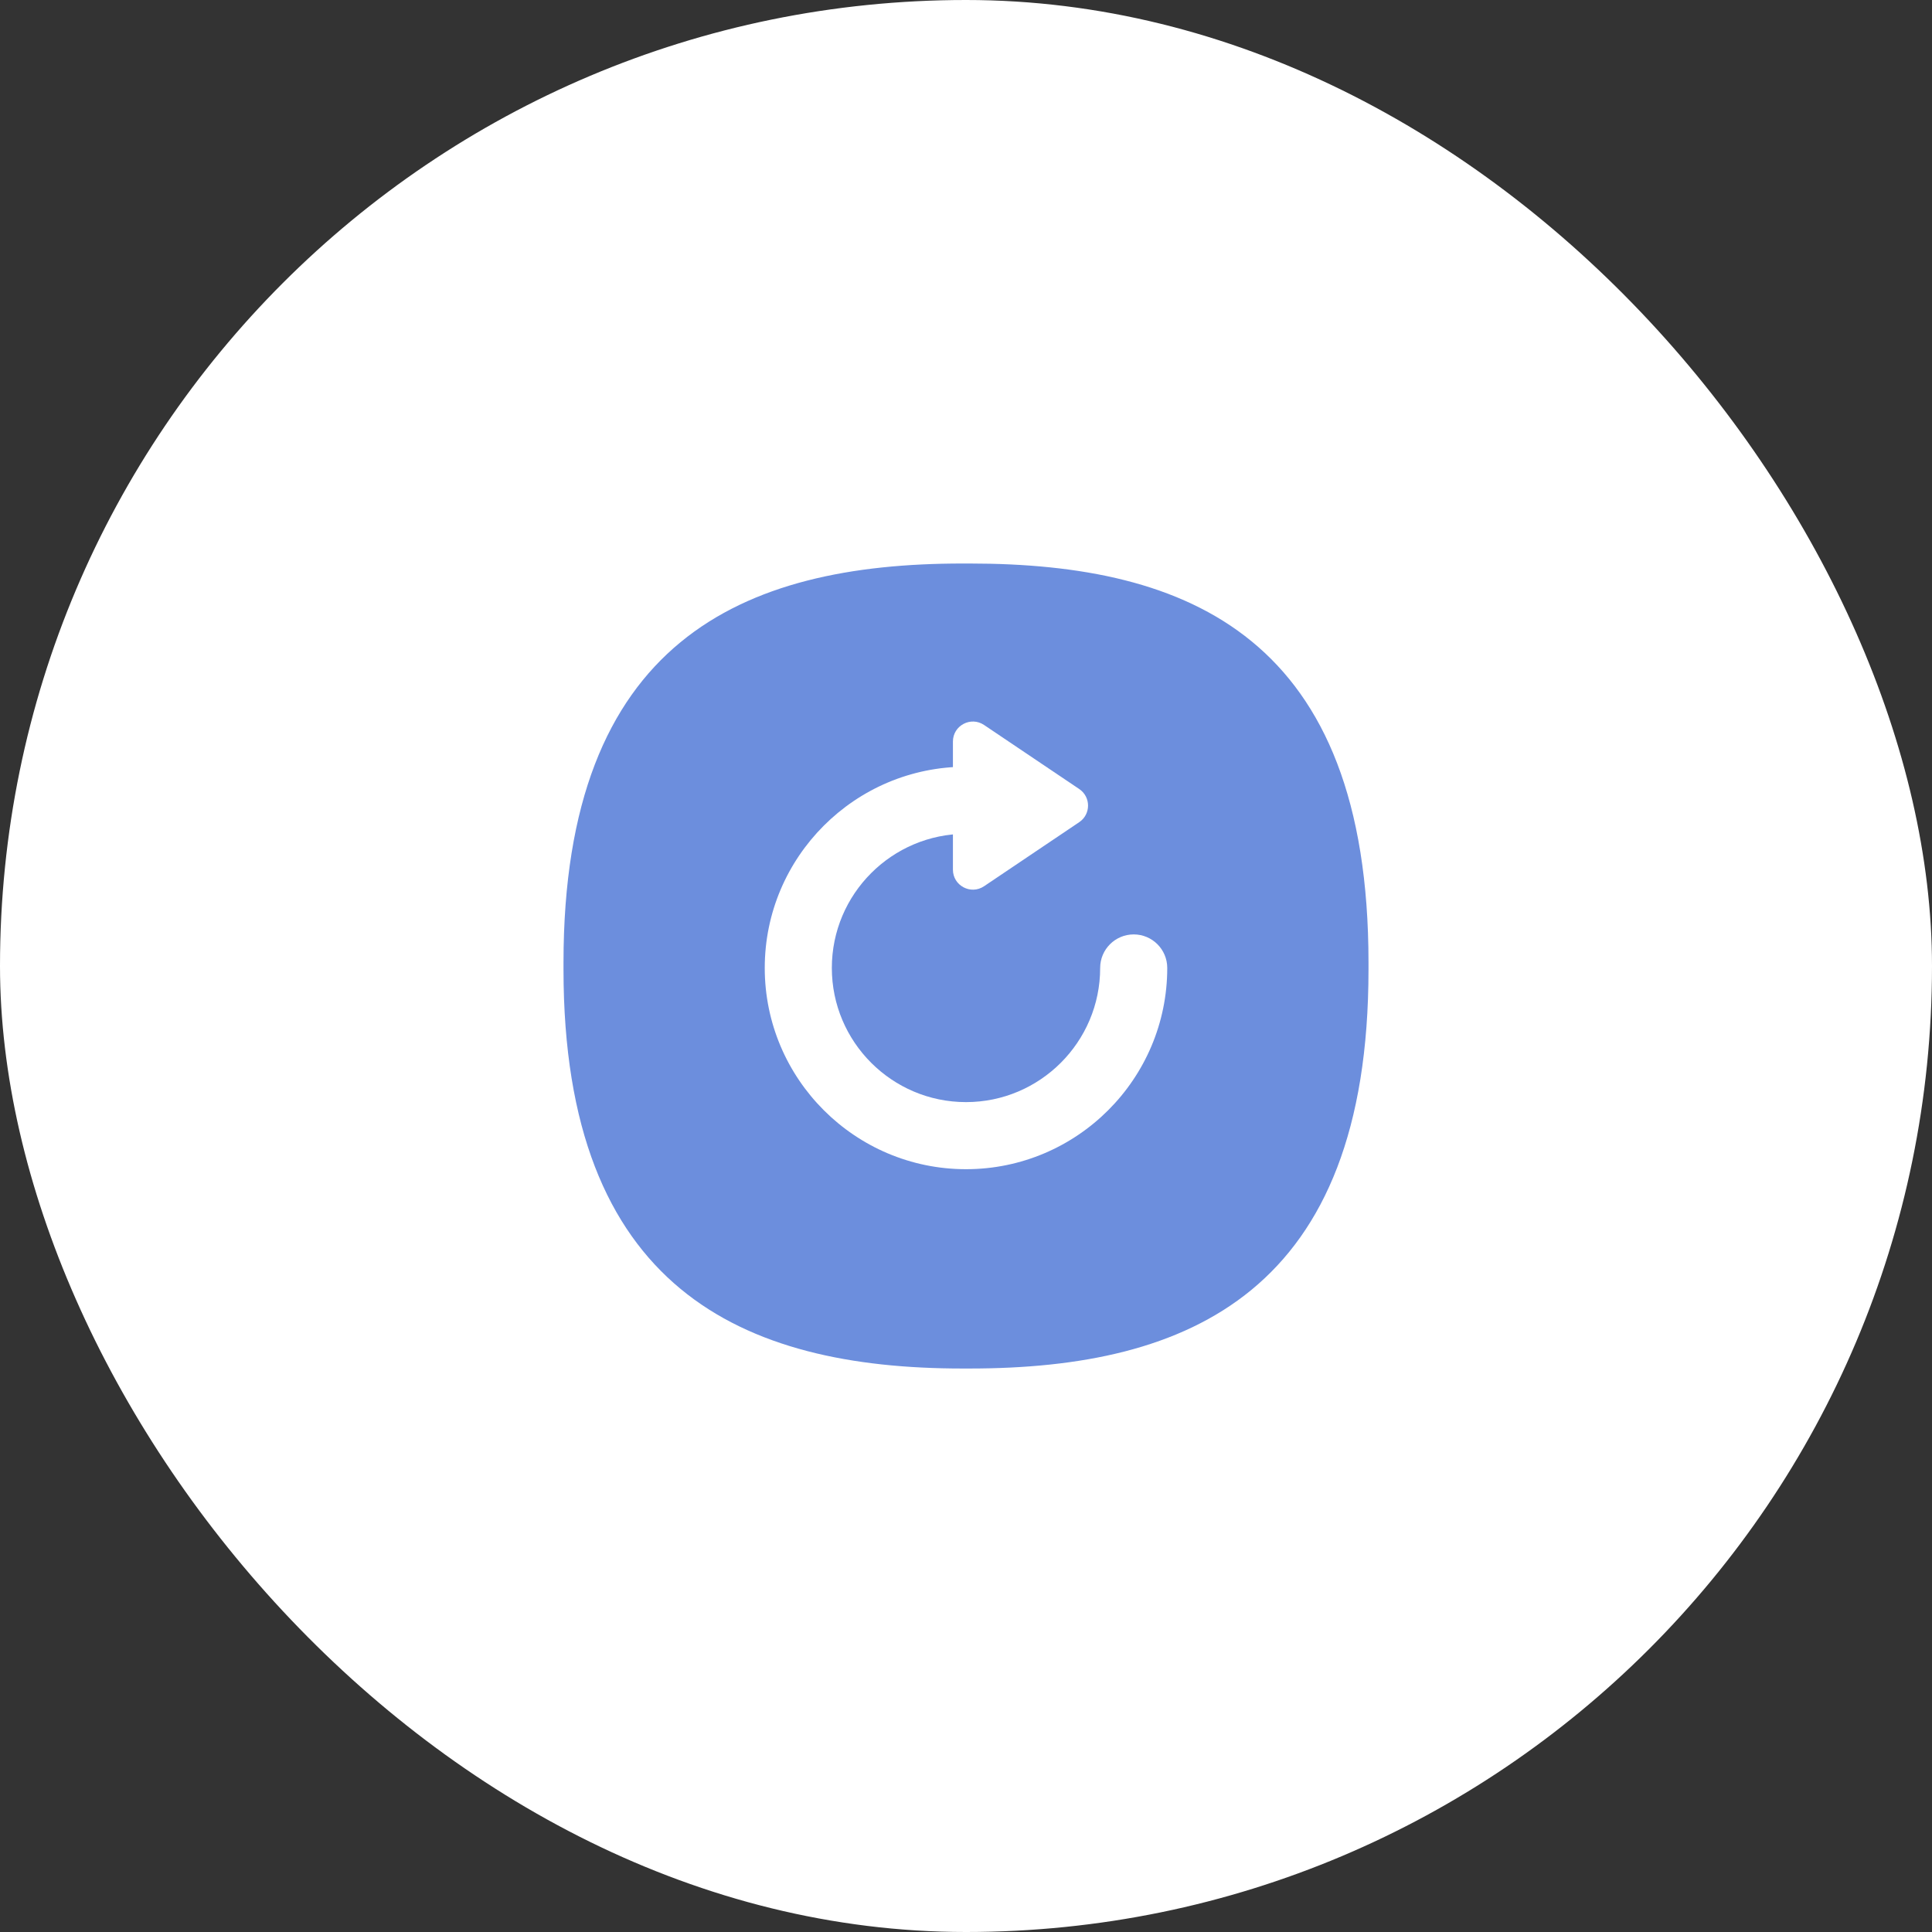
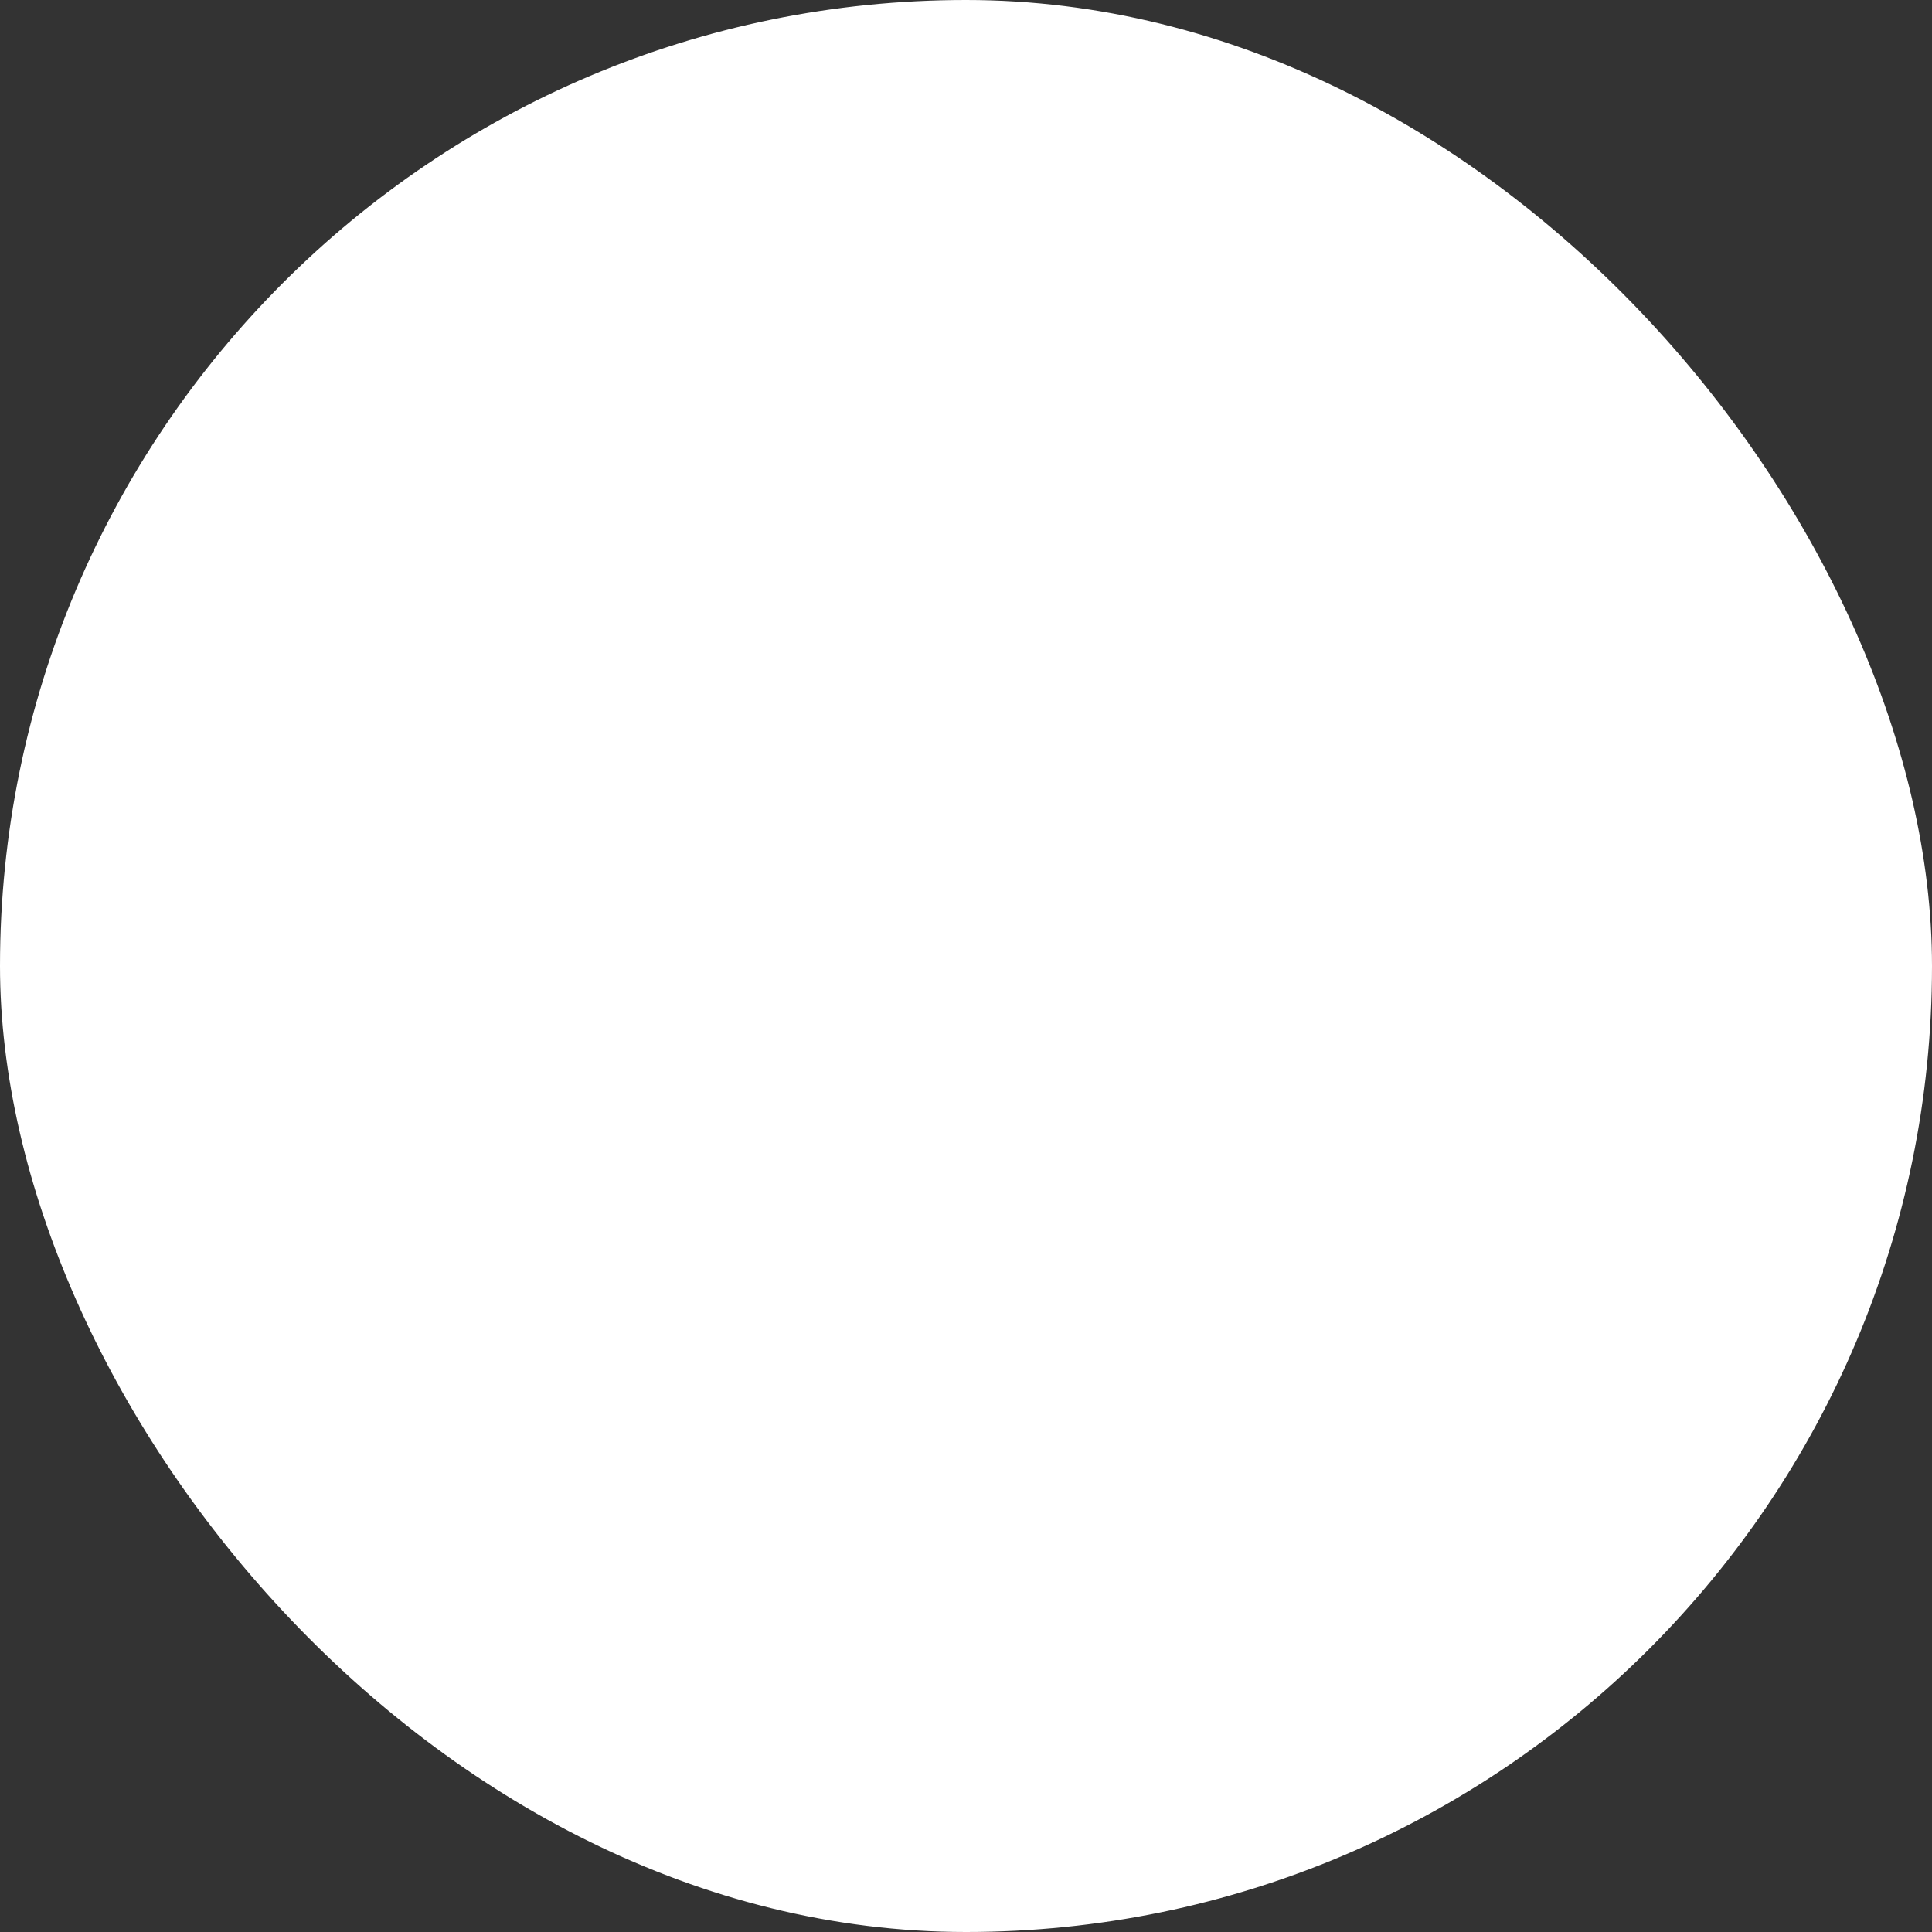
<svg xmlns="http://www.w3.org/2000/svg" width="120" height="120" viewBox="0 0 120 120" fill="none">
  <rect x="0" y="0" width="120" height="120" fill="#333333" stroke="none" />
  <rect width="120" height="120" rx="60" fill="white" />
  <g clip-path="url(#clip0_0_1096)">
-     <path d="M60.217 35.001H59.783C46.096 35.001 35 39.793 35 59.784V60.218C35 80.047 46.096 85.001 59.783 85.001H60.217C73.904 85.001 85 80.209 85 60.218V59.784C85 39.63 73.904 35.001 60.217 35.001Z" fill="#6C8EDD" />
    <path d="M60 72.621C53.108 72.621 47.5 67.013 47.5 60.121C47.5 53.229 53.108 47.621 60 47.621C61.15 47.621 62.083 48.554 62.083 49.704C62.083 50.854 61.15 51.788 60 51.788C55.404 51.788 51.667 55.525 51.667 60.121C51.667 64.717 55.404 68.454 60 68.454C64.596 68.454 68.333 64.717 68.333 60.121C68.333 58.971 69.267 58.038 70.417 58.038C71.567 58.038 72.5 58.971 72.5 60.121C72.5 67.013 66.892 72.621 60 72.621Z" fill="white" />
    <path d="M67.033 49.008L61.121 45.029C60.296 44.475 59.188 45.066 59.188 46.058V54.017C59.188 55.008 60.296 55.6 61.121 55.046L67.033 51.066C67.763 50.575 67.763 49.5 67.033 49.008Z" fill="white" />
  </g>
  <defs>
    <clipPath id="clip0_0_1096">
      <rect width="50" height="50" fill="white" transform="translate(35 35)" />
    </clipPath>
  </defs>
</svg>